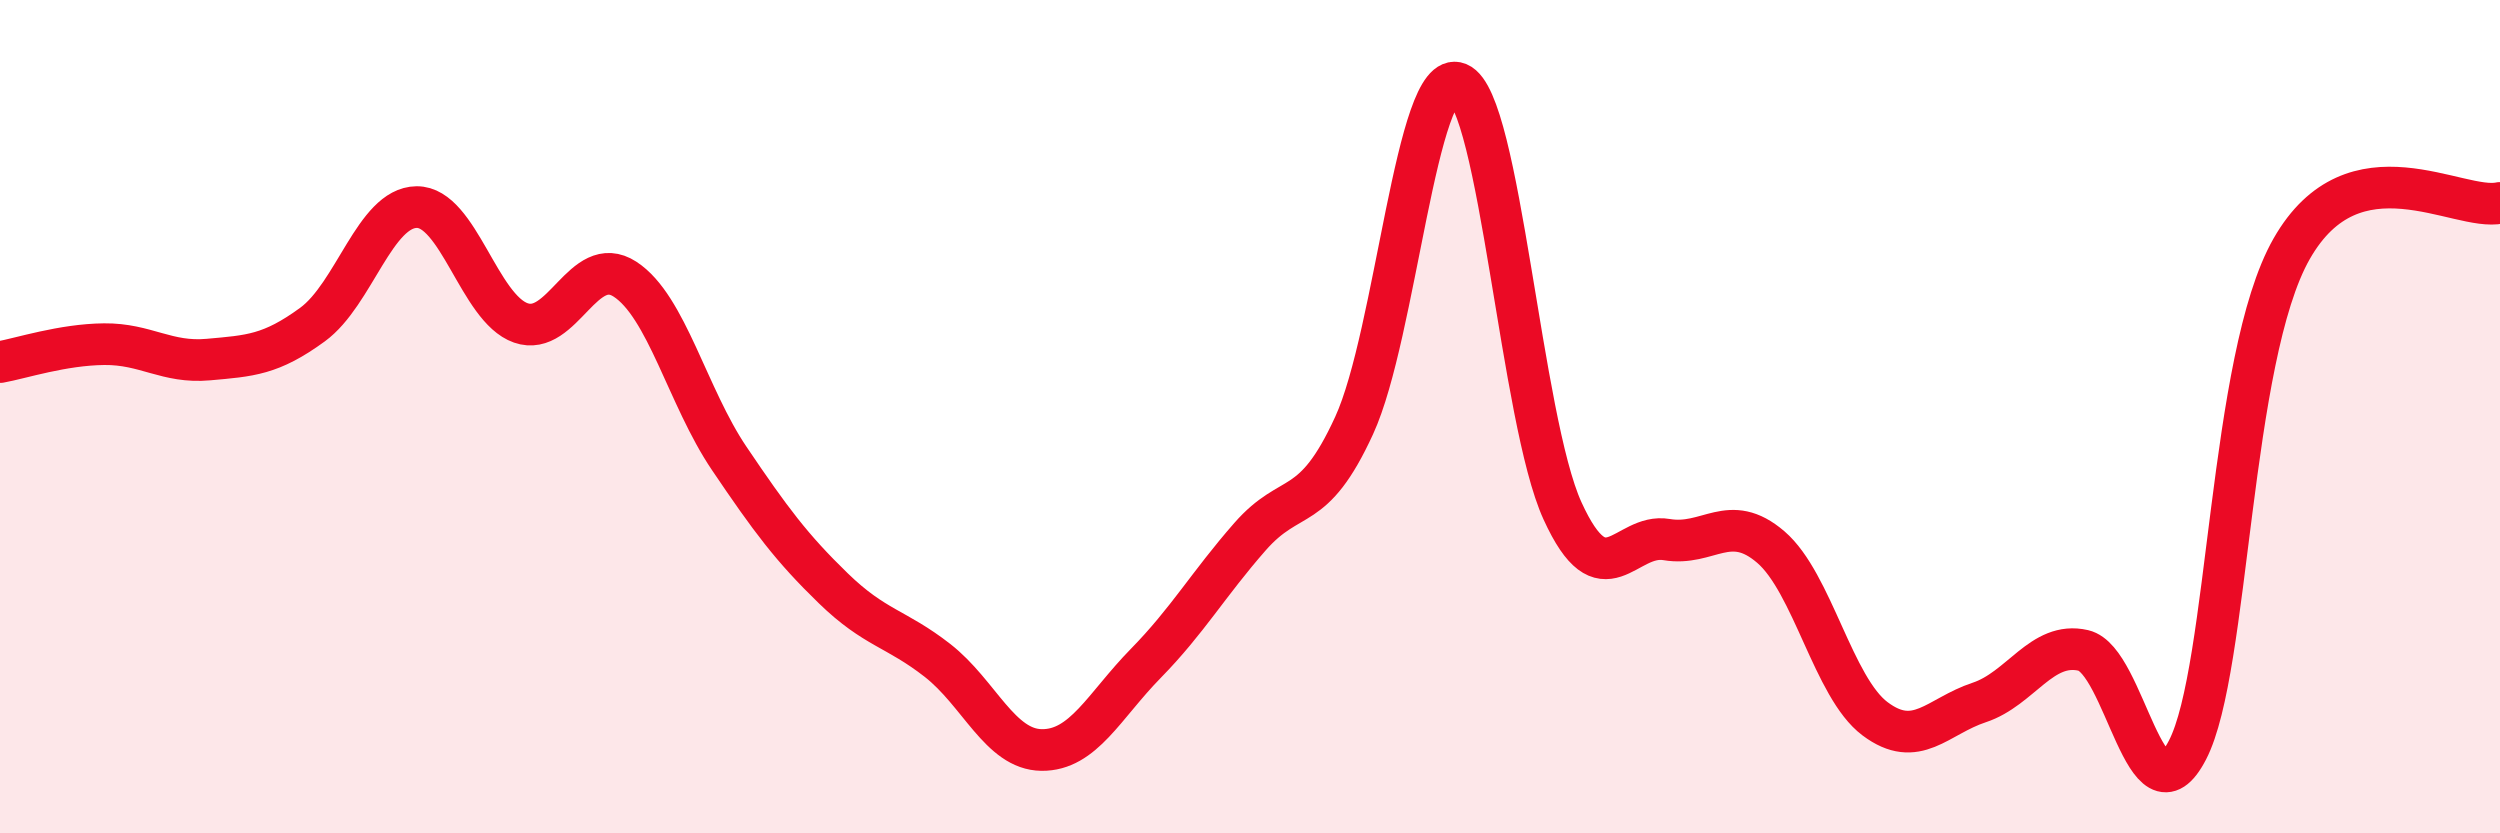
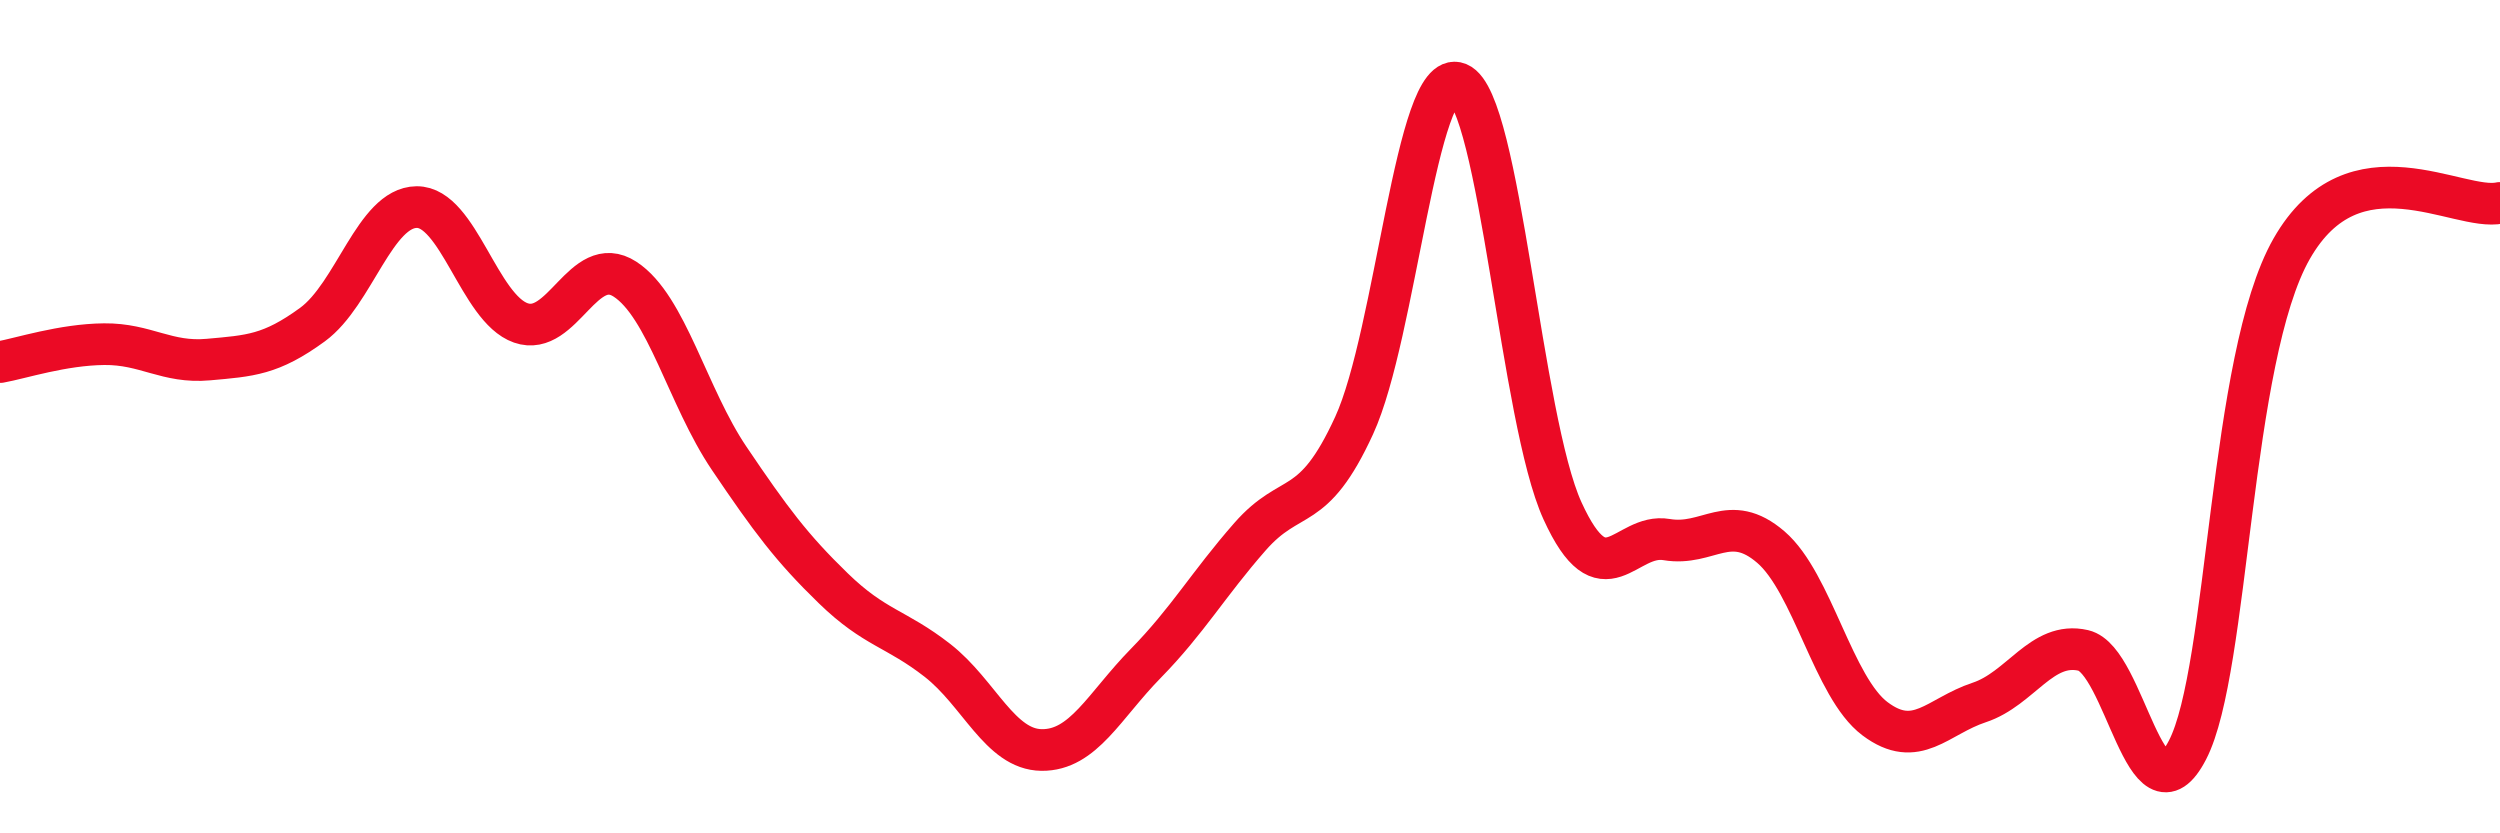
<svg xmlns="http://www.w3.org/2000/svg" width="60" height="20" viewBox="0 0 60 20">
-   <path d="M 0,8.69 C 0.5,8.6 1.5,8.27 2.5,8.26 C 3.5,8.25 4,8.72 5,8.63 C 6,8.54 6.5,8.52 7.5,7.79 C 8.5,7.06 9,4.98 10,4.97 C 11,4.96 11.5,7.4 12.5,7.75 C 13.5,8.1 14,6.05 15,6.7 C 16,7.35 16.5,9.52 17.5,11 C 18.5,12.48 19,13.15 20,14.12 C 21,15.09 21.5,15.07 22.5,15.85 C 23.5,16.63 24,17.99 25,18 C 26,18.01 26.5,16.94 27.5,15.92 C 28.5,14.9 29,14.02 30,12.88 C 31,11.74 31.5,12.39 32.5,10.21 C 33.5,8.03 34,1.59 35,2 C 36,2.41 36.5,10.07 37.5,12.26 C 38.5,14.45 39,12.78 40,12.95 C 41,13.12 41.5,12.27 42.5,13.13 C 43.5,13.99 44,16.5 45,17.25 C 46,18 46.5,17.19 47.5,16.86 C 48.5,16.53 49,15.38 50,15.61 C 51,15.84 51.5,19.93 52.5,18 C 53.5,16.07 53.5,8.6 55,5.97 C 56.5,3.34 59,5.09 60,4.87L60 20L0 20Z" fill="#EB0A25" opacity="0.1" stroke-linecap="round" stroke-linejoin="round" />
  <path d="M 0,8.69 C 0.5,8.6 1.5,8.27 2.5,8.26 C 3.5,8.25 4,8.72 5,8.63 C 6,8.54 6.5,8.52 7.5,7.79 C 8.5,7.06 9,4.98 10,4.97 C 11,4.96 11.5,7.4 12.5,7.75 C 13.5,8.1 14,6.05 15,6.7 C 16,7.35 16.5,9.52 17.5,11 C 18.5,12.48 19,13.15 20,14.12 C 21,15.09 21.5,15.07 22.5,15.85 C 23.5,16.63 24,17.99 25,18 C 26,18.01 26.5,16.94 27.5,15.92 C 28.5,14.9 29,14.02 30,12.88 C 31,11.74 31.5,12.39 32.5,10.21 C 33.5,8.03 34,1.59 35,2 C 36,2.41 36.5,10.07 37.5,12.26 C 38.5,14.45 39,12.78 40,12.95 C 41,13.12 41.5,12.27 42.5,13.13 C 43.5,13.99 44,16.5 45,17.25 C 46,18 46.5,17.19 47.5,16.86 C 48.5,16.53 49,15.38 50,15.61 C 51,15.84 51.5,19.93 52.5,18 C 53.5,16.07 53.5,8.6 55,5.97 C 56.5,3.34 59,5.09 60,4.87" stroke="#EB0A25" stroke-width="1" fill="none" stroke-linecap="round" stroke-linejoin="round" />
</svg>